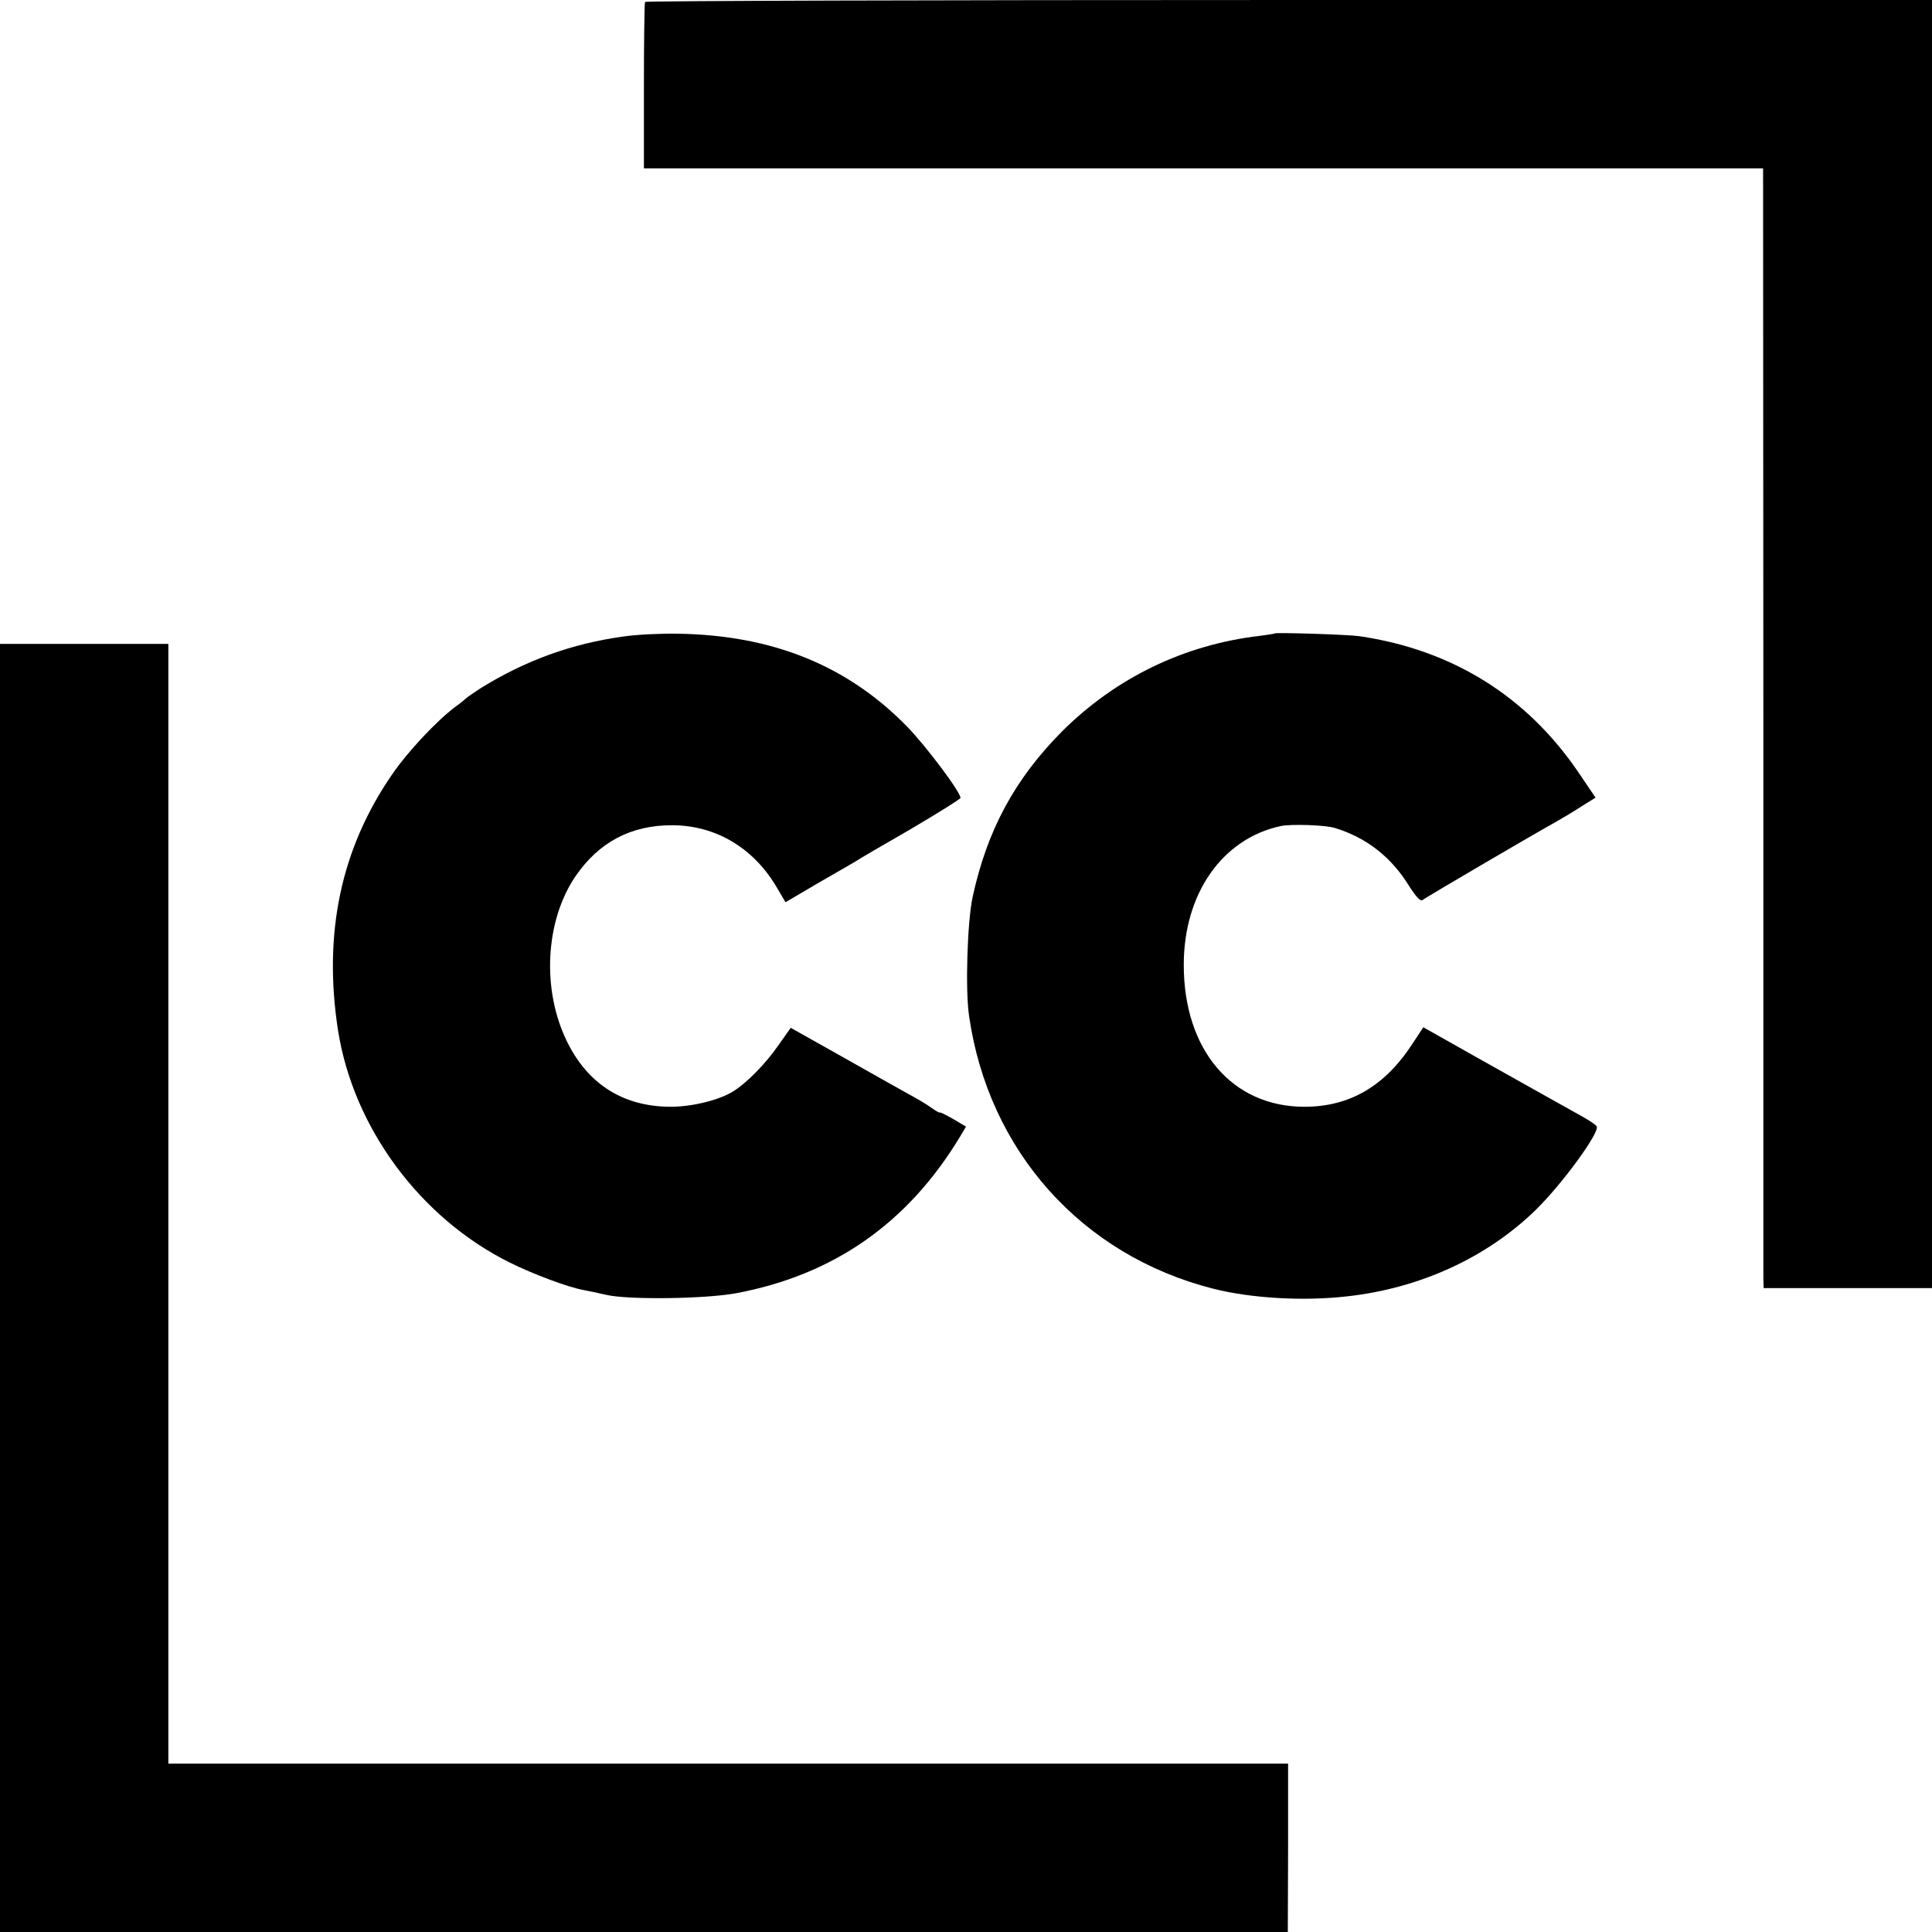
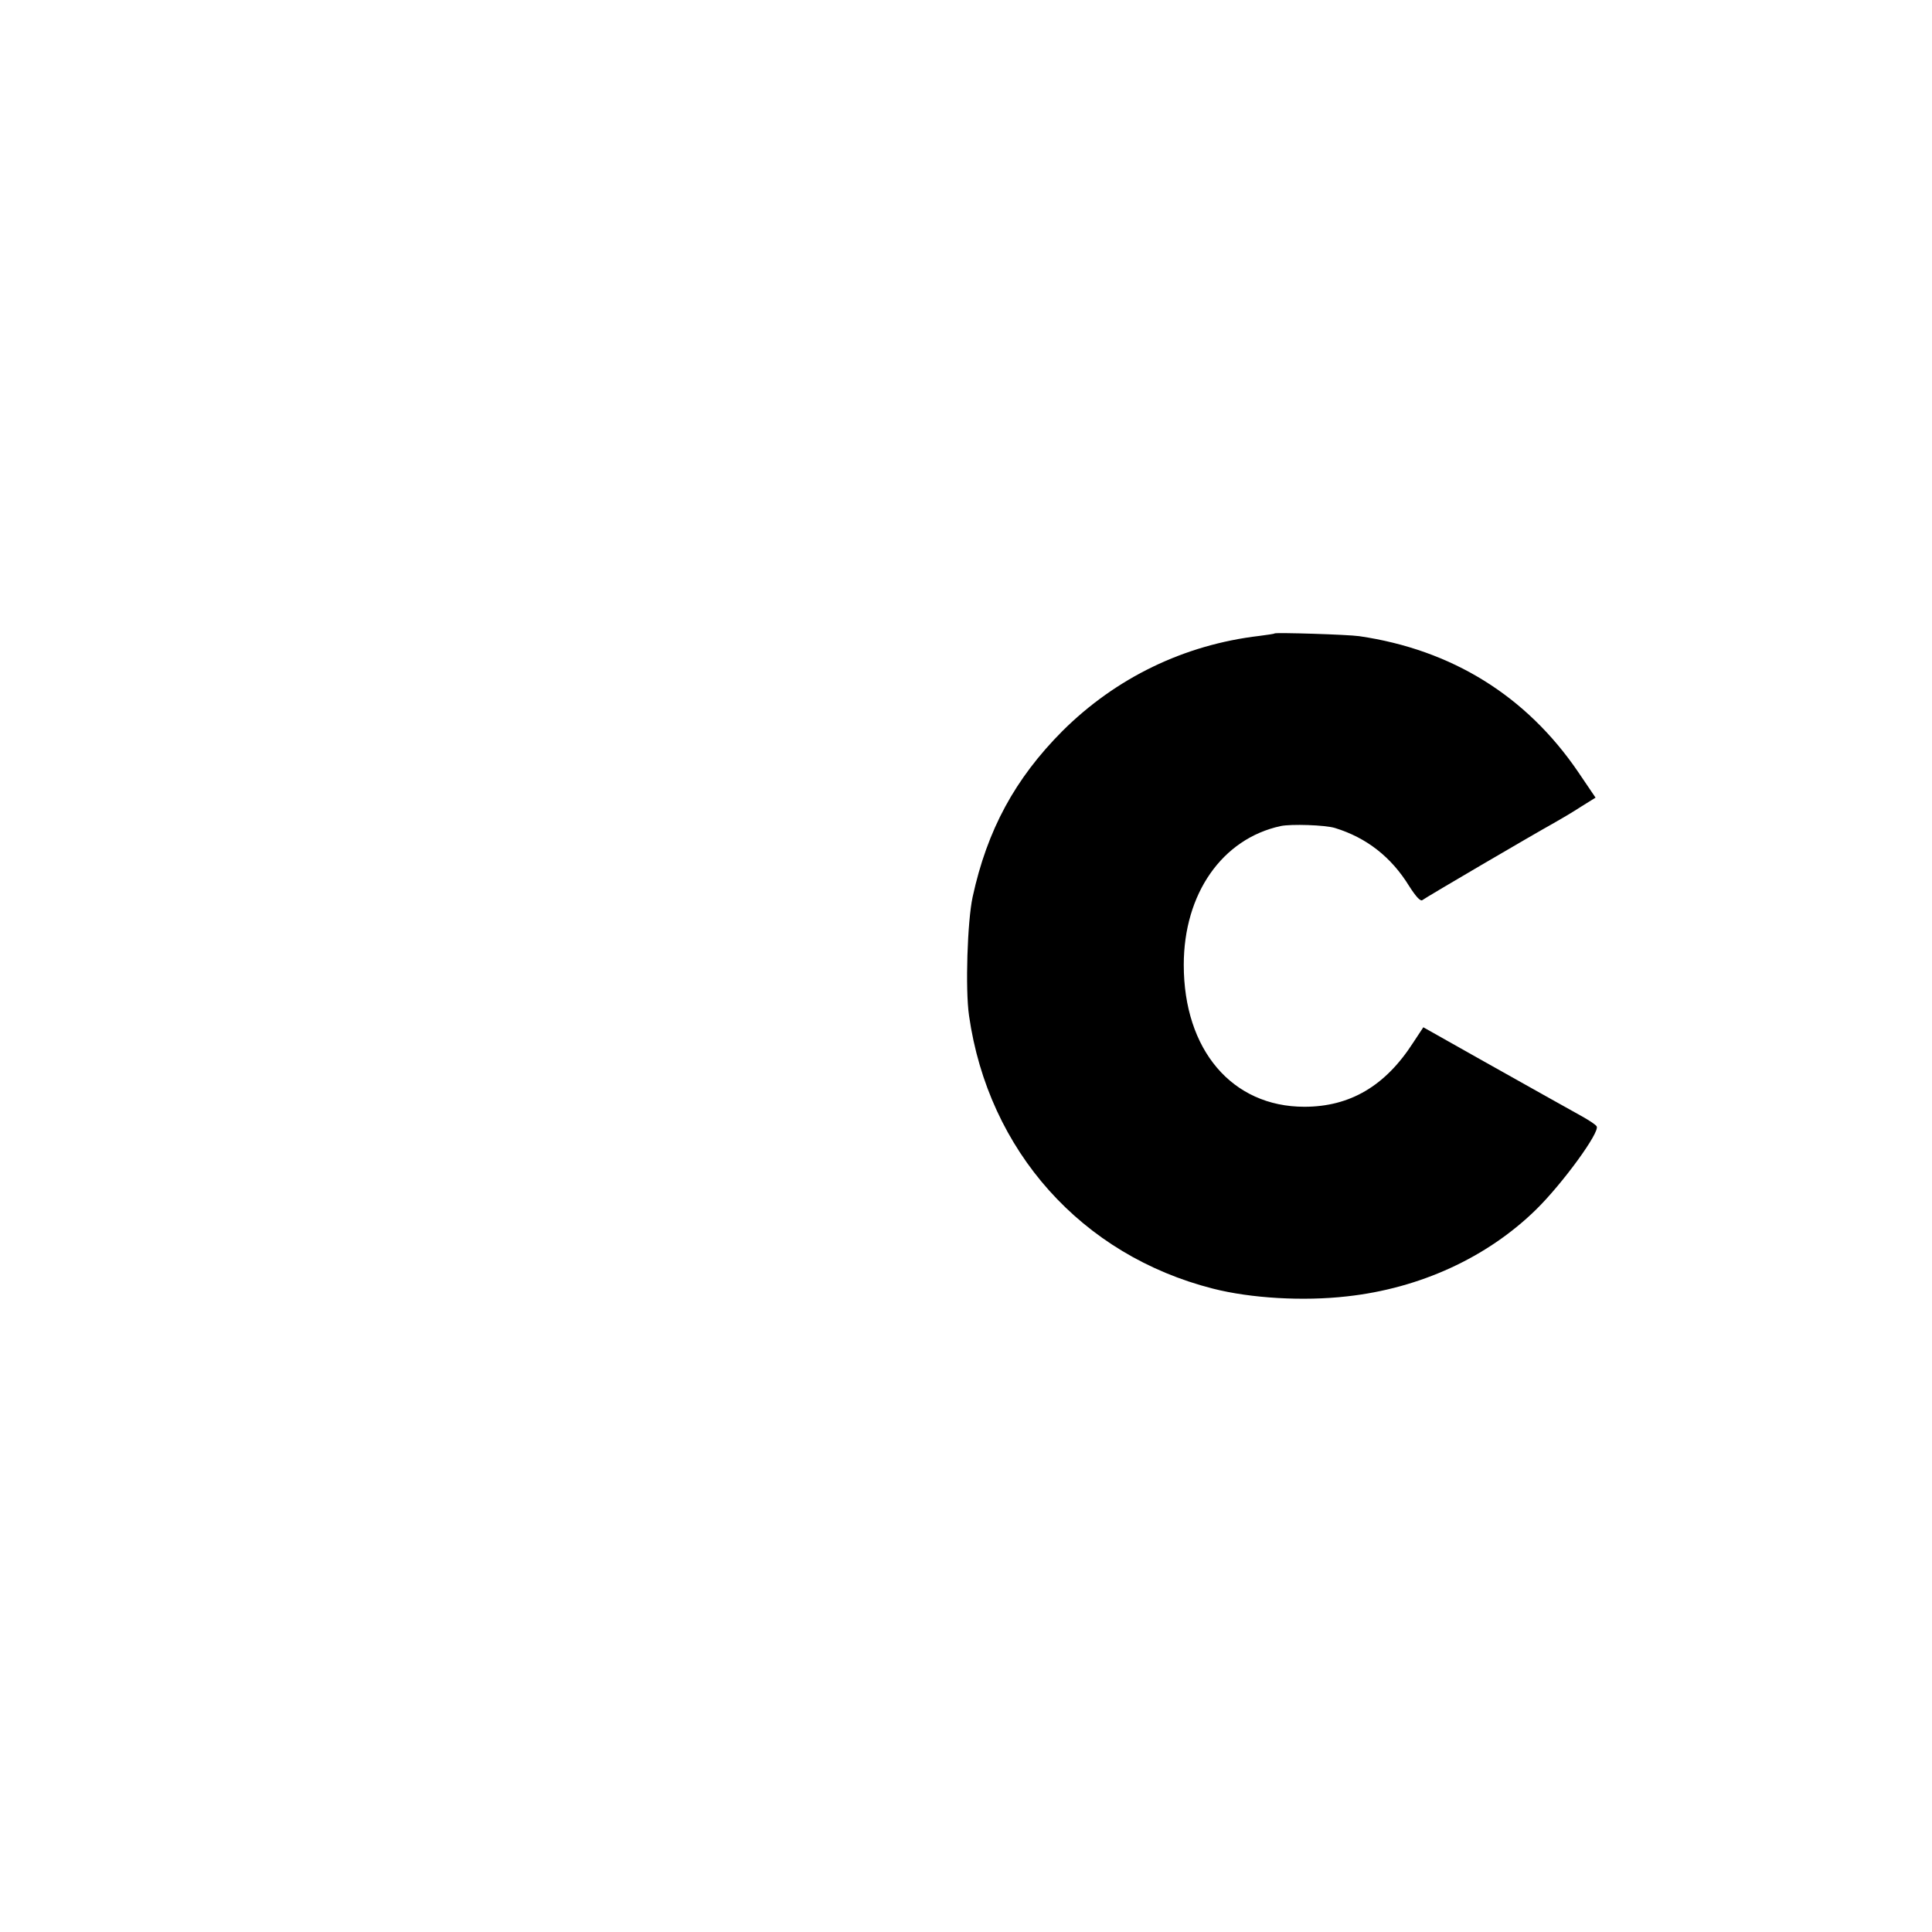
<svg xmlns="http://www.w3.org/2000/svg" version="1.0" width="700pt" height="700pt" viewBox="0 0 700 700" preserveAspectRatio="xMidYMid meet">
  <g transform="translate(0,700) scale(0.1,-0.1)" fill="#000000" stroke="none">
-     <path d="M2337 6993 c-2 -5 -4 -142 -4 -305 l0 -298 2028 0 2027 0 1 -1992 c0 -1096 0 -2009 0 -2029 l1 -36 305 0 305 0 0 2334 0 2333 -2329 0 c-1282 0 -2332 -3 -2334 -7z" />
-     <path d="M2260 4694 c-189 -26 -357 -87 -521 -189 -24 -16 -46 -31 -49 -34 -3 -3 -22 -19 -43 -34 -65 -49 -171 -162 -225 -241 -187 -270 -252 -579 -197 -931 56 -352 298 -679 623 -840 87 -43 211 -89 266 -99 16 -3 55 -11 85 -18 82 -18 356 -14 466 6 355 66 624 254 813 567 l22 37 -47 28 c-27 15 -48 26 -48 23 0 -2 -13 5 -30 17 -16 12 -55 35 -85 51 -30 17 -138 77 -240 135 l-185 104 -46 -65 c-46 -66 -112 -133 -159 -163 -50 -33 -151 -58 -229 -58 -172 0 -300 81 -376 235 -93 188 -80 438 30 600 85 124 201 185 349 185 160 0 298 -83 382 -228 l30 -51 119 70 c66 38 127 73 135 78 8 6 97 58 198 116 100 59 182 110 182 114 0 22 -125 188 -194 259 -216 221 -488 331 -831 336 -60 1 -148 -3 -195 -10z" />
    <path d="M4618 4705 c-2 -2 -26 -5 -55 -9 -273 -32 -520 -152 -714 -345 -171 -172 -272 -357 -325 -601 -19 -88 -27 -334 -13 -430 70 -490 408 -868 884 -989 137 -35 327 -46 485 -28 265 29 508 141 685 314 96 94 233 282 220 302 -3 6 -29 23 -58 39 -69 38 -123 69 -366 205 l-204 115 -37 -56 c-101 -157 -229 -232 -394 -232 -262 0 -437 206 -437 514 0 258 139 457 351 503 37 8 162 4 197 -7 114 -35 204 -105 269 -211 25 -39 41 -56 48 -50 11 9 395 234 476 279 25 14 69 40 98 59 l53 33 -63 93 c-188 276 -458 443 -793 492 -41 6 -302 14 -307 10z" />
-     <path d="M0 2333 l0 -2333 2333 0 2333 0 1 305 0 305 -2028 0 -2029 0 0 2028 0 2029 -305 0 -305 0 0 -2334z" />
  </g>
</svg>